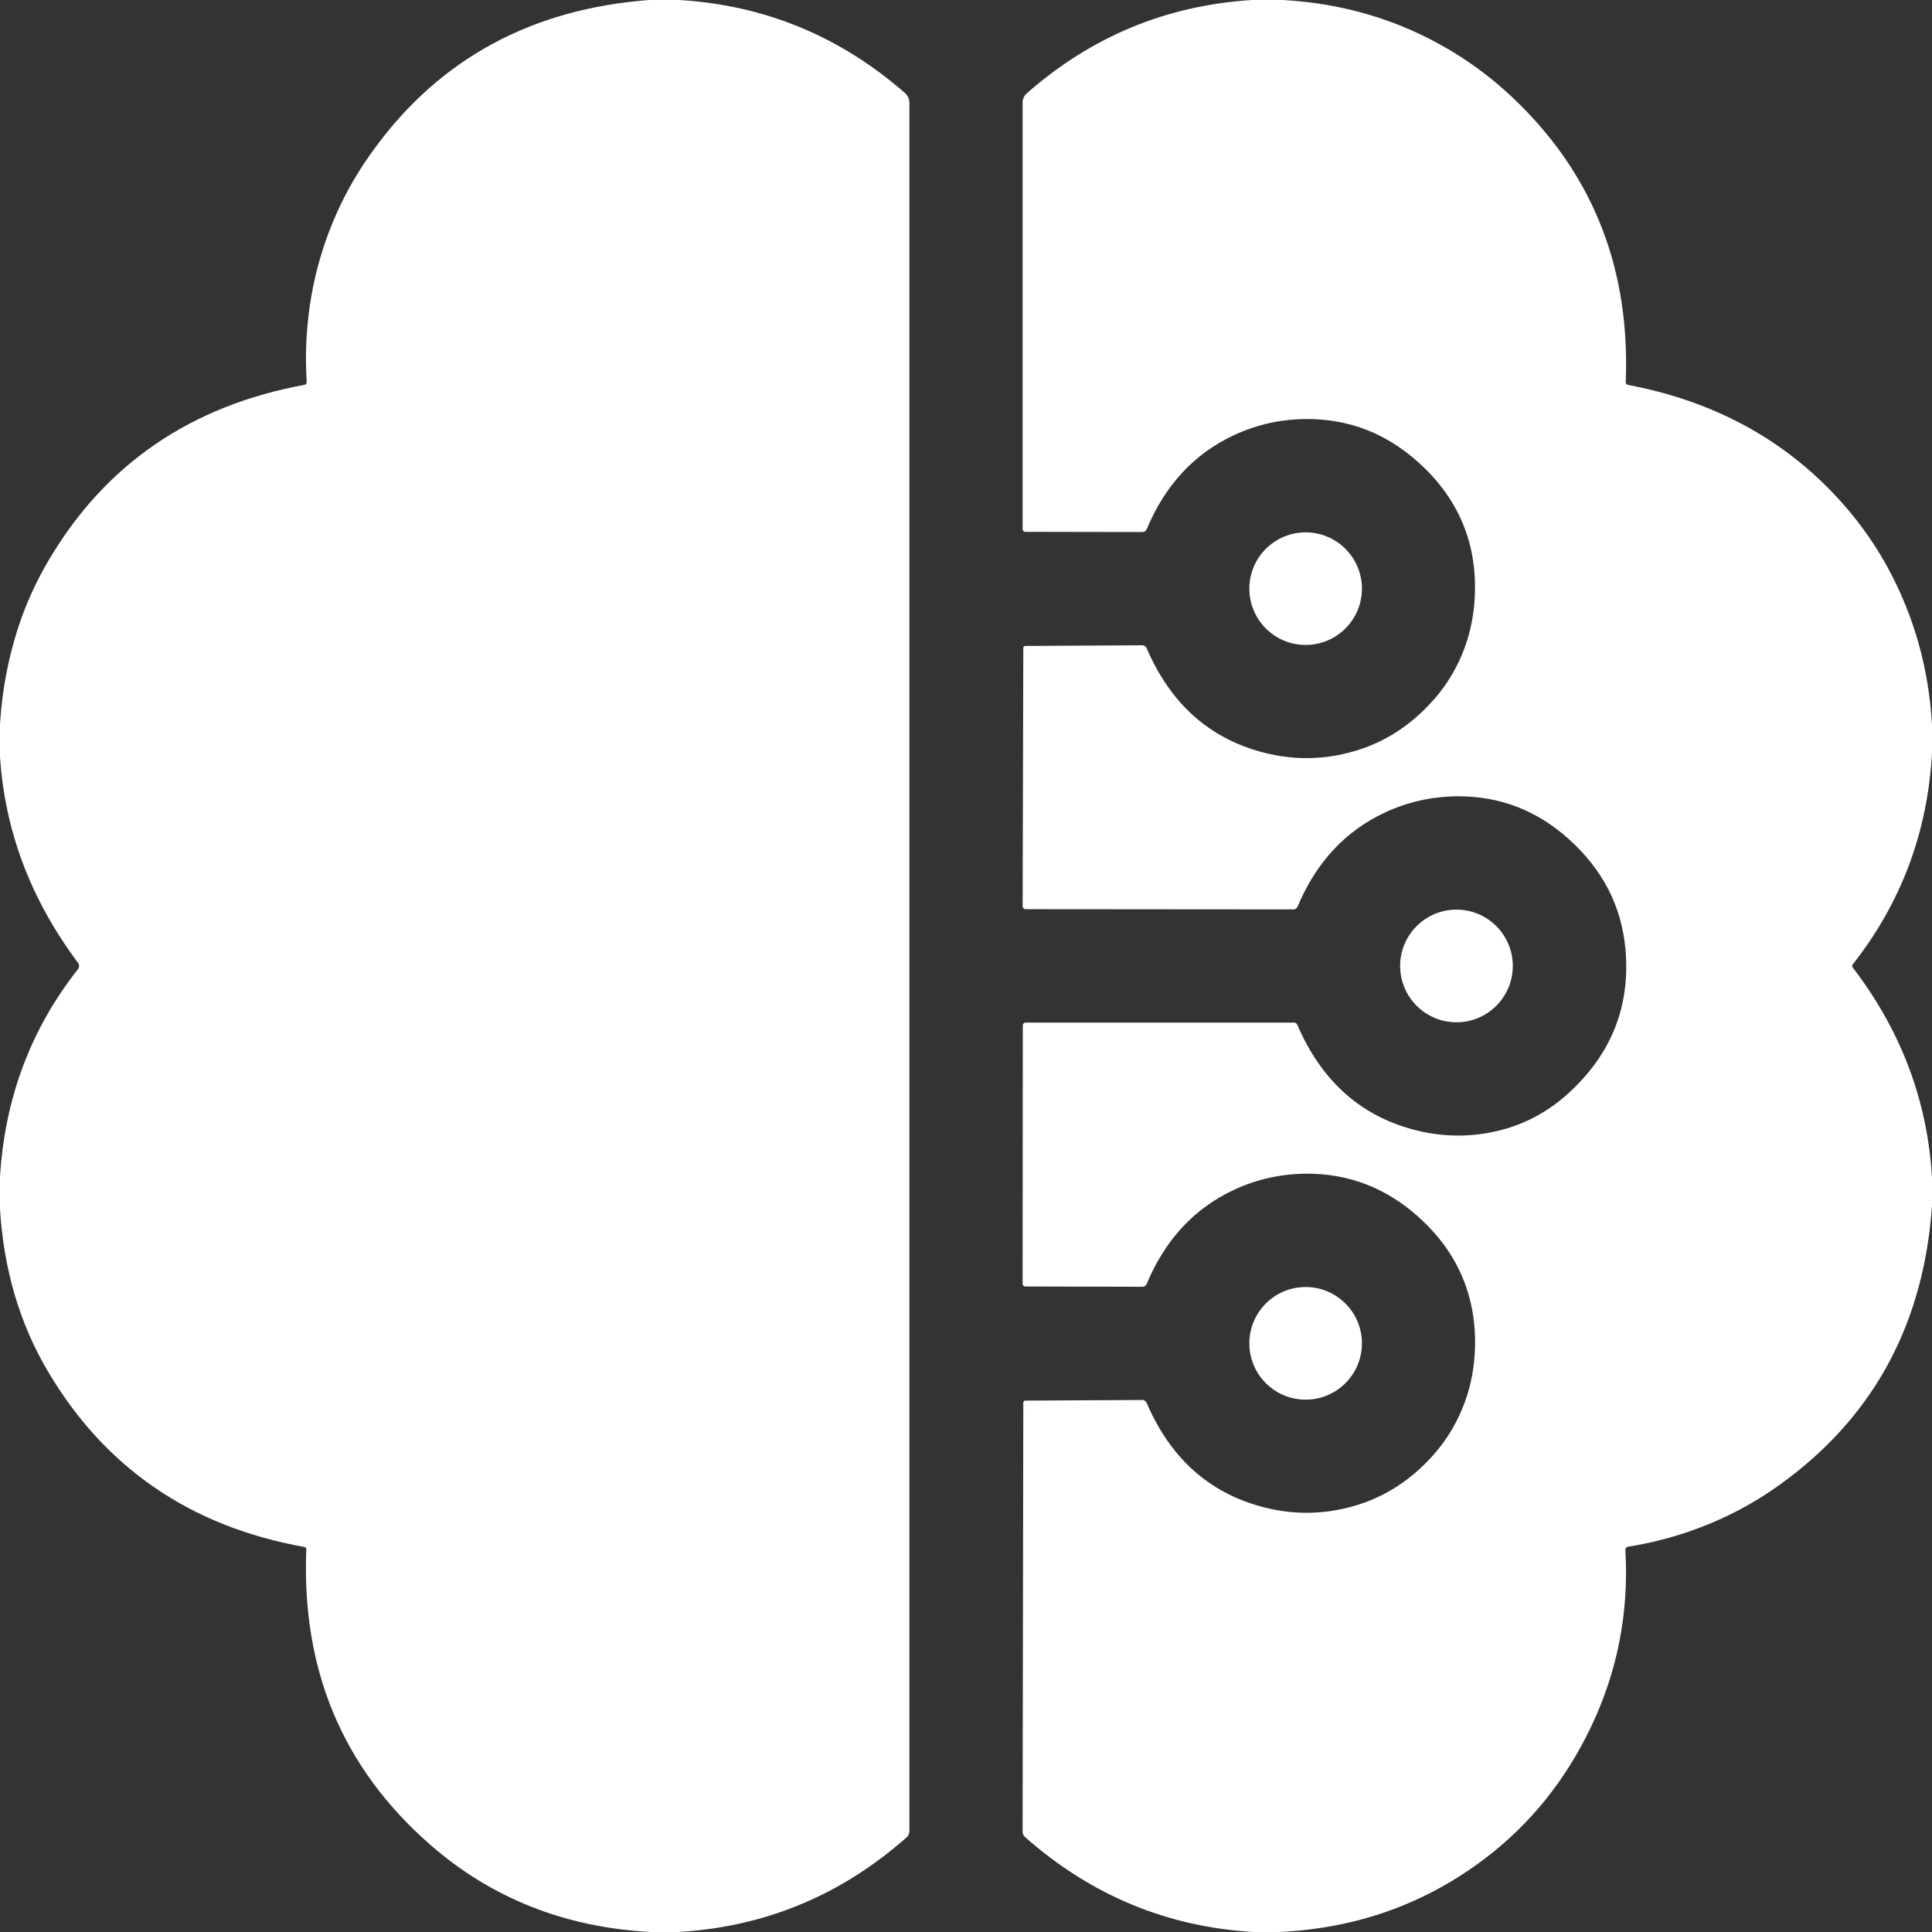
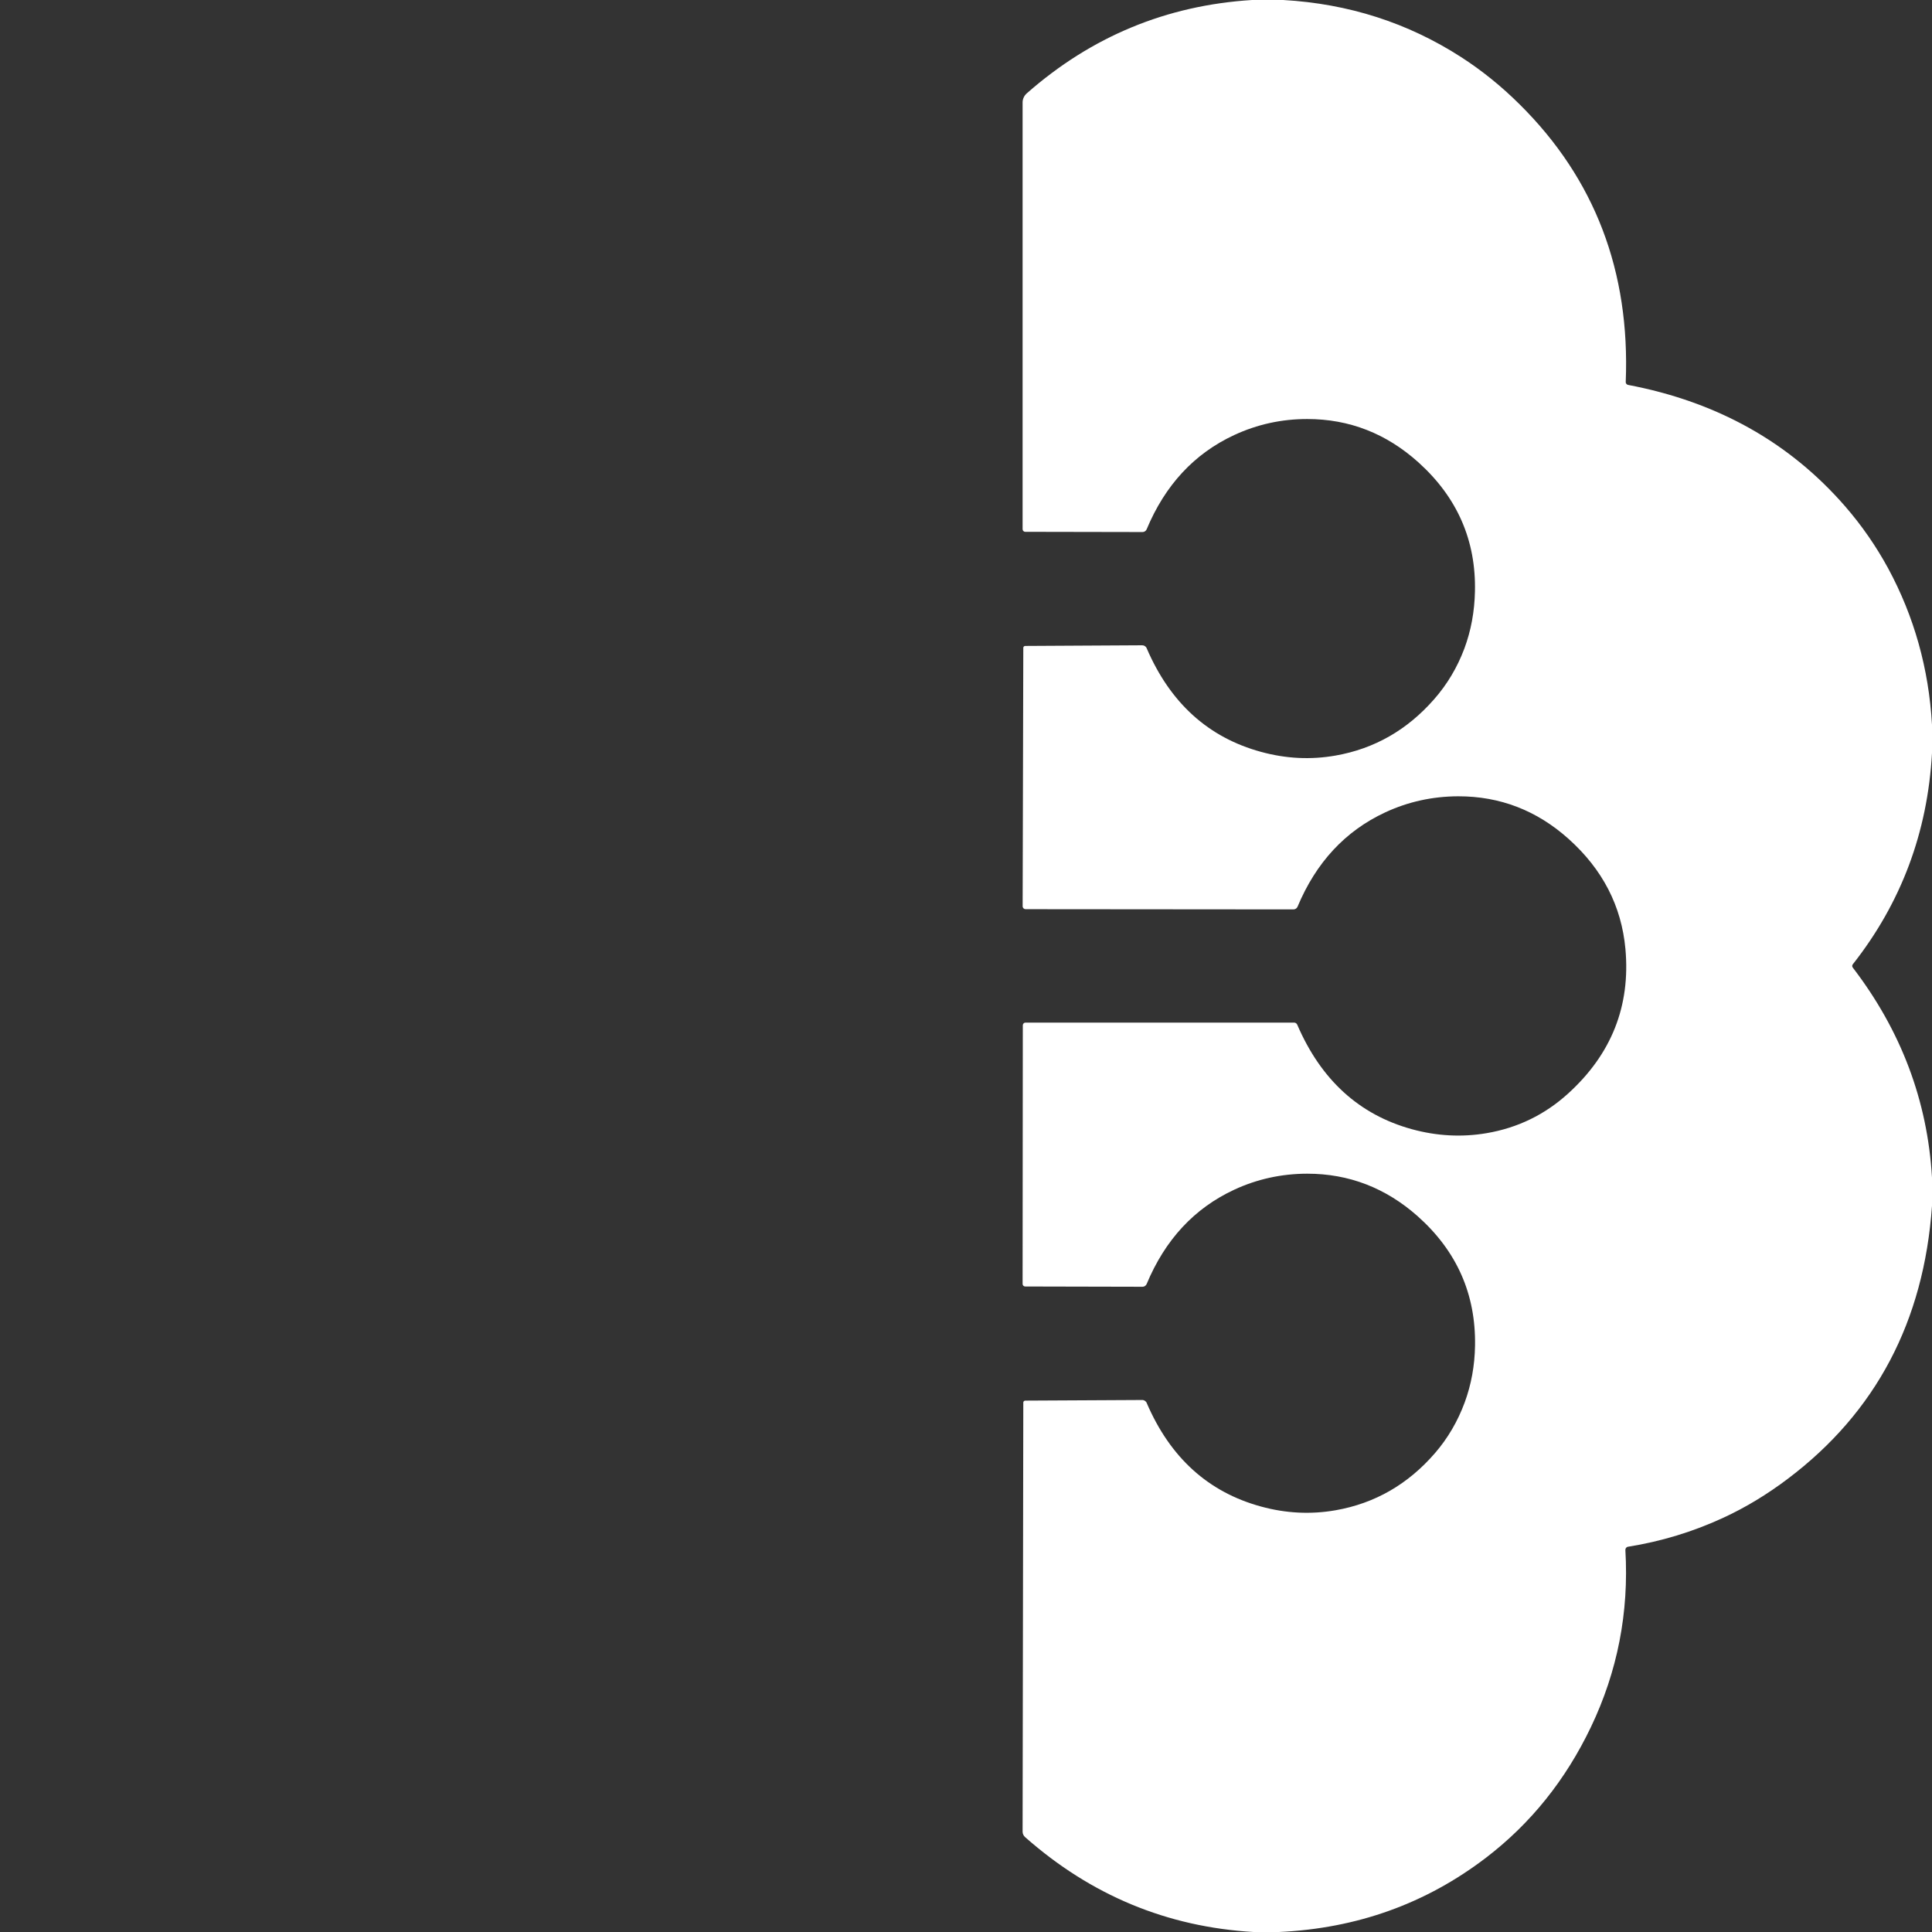
<svg xmlns="http://www.w3.org/2000/svg" width="44" height="44" viewBox="0 0 44 44" fill="none">
  <rect x="0" y="0" width="44" height="44" fill="#333333" stroke="none" />
  <g clip-path="url(#clip0_96_1365)">
-     <path d="M14.786 0H15.474C17.419 0.119 19.133 0.826 20.613 2.121C20.644 2.148 20.668 2.181 20.685 2.218C20.702 2.256 20.711 2.296 20.711 2.337V41.699C20.711 41.727 20.705 41.755 20.693 41.782C20.681 41.808 20.664 41.831 20.642 41.85C19.145 43.17 17.411 43.887 15.442 44H14.819C12.864 43.895 11.188 43.23 9.792 42.007C7.802 40.265 6.863 38.024 6.976 35.282C6.976 35.27 6.972 35.259 6.965 35.249C6.957 35.24 6.947 35.234 6.935 35.232C4.334 34.767 2.382 33.426 1.079 31.212C0.445 30.132 0.085 28.908 0 27.538V26.807C0.108 25.014 0.7 23.436 1.776 22.072C1.792 22.052 1.801 22.028 1.801 22.002C1.802 21.977 1.794 21.952 1.779 21.931C0.701 20.49 0.108 18.922 0 17.225V16.495C0.045 15.742 0.182 15.01 0.411 14.302C0.583 13.768 0.82 13.247 1.12 12.74C2.409 10.565 4.348 9.24 6.939 8.763C6.952 8.761 6.964 8.754 6.972 8.743C6.981 8.732 6.985 8.719 6.984 8.705C6.904 7.344 7.131 6.064 7.663 4.865C7.888 4.358 8.176 3.864 8.528 3.384C10.031 1.329 12.117 0.201 14.786 0Z" fill="white" />
    <path d="M28.515 0H29.224C30.711 0.085 32.061 0.518 33.274 1.299C33.746 1.603 34.191 1.962 34.609 2.377C36.321 4.073 37.126 6.181 37.025 8.699C37.024 8.714 37.029 8.73 37.039 8.742C37.049 8.754 37.062 8.763 37.078 8.766C39.108 9.151 40.756 10.074 42.024 11.534C42.403 11.971 42.728 12.441 43.001 12.943C43.594 14.04 43.927 15.228 44 16.505V17.15C43.899 18.958 43.298 20.563 42.195 21.963C42.187 21.973 42.183 21.986 42.183 21.999C42.183 22.012 42.187 22.025 42.195 22.035C43.295 23.471 43.897 25.066 44 26.818V27.462C43.815 30.094 42.721 32.166 40.717 33.678C40.243 34.036 39.754 34.332 39.249 34.565C38.558 34.885 37.834 35.105 37.077 35.226C37.059 35.228 37.043 35.238 37.032 35.252C37.021 35.266 37.016 35.283 37.017 35.301C37.1 36.722 36.838 38.066 36.232 39.333C35.655 40.54 34.858 41.532 33.843 42.308C32.475 43.354 30.904 43.918 29.128 44H28.548C26.582 43.885 24.849 43.166 23.347 41.84C23.329 41.825 23.314 41.805 23.304 41.783C23.294 41.762 23.289 41.738 23.289 41.715L23.305 31.941C23.305 31.93 23.31 31.919 23.318 31.911C23.326 31.903 23.338 31.898 23.349 31.898L26.012 31.884C26.034 31.883 26.056 31.89 26.074 31.902C26.093 31.915 26.108 31.932 26.116 31.953C26.651 33.198 27.519 33.983 28.718 34.31C29.286 34.466 29.853 34.494 30.418 34.395C31.313 34.238 32.068 33.803 32.683 33.091C32.973 32.755 33.198 32.371 33.358 31.938C33.507 31.532 33.586 31.101 33.593 30.645C33.612 29.472 33.176 28.49 32.286 27.698C31.558 27.053 30.72 26.73 29.772 26.73C29.186 26.731 28.631 26.852 28.108 27.095C27.2 27.517 26.535 28.233 26.114 29.243C26.106 29.261 26.093 29.277 26.076 29.288C26.06 29.299 26.041 29.305 26.021 29.305L23.349 29.299C23.333 29.299 23.318 29.293 23.307 29.282C23.295 29.271 23.289 29.255 23.289 29.239L23.294 23.349C23.294 23.333 23.301 23.318 23.312 23.307C23.323 23.295 23.339 23.289 23.355 23.289H29.472C29.488 23.289 29.503 23.294 29.515 23.302C29.528 23.311 29.538 23.323 29.544 23.337C30.085 24.594 30.955 25.387 32.155 25.717C32.725 25.873 33.292 25.903 33.857 25.807C34.566 25.686 35.184 25.385 35.712 24.905C36.7 24.009 37.135 22.912 37.018 21.613C36.929 20.635 36.498 19.799 35.723 19.105C35 18.457 34.162 18.134 33.21 18.135C32.623 18.137 32.068 18.259 31.546 18.502C30.638 18.925 29.973 19.64 29.551 20.649C29.543 20.668 29.53 20.683 29.514 20.694C29.497 20.705 29.477 20.711 29.458 20.711L23.357 20.706C23.348 20.706 23.339 20.704 23.331 20.701C23.323 20.697 23.316 20.692 23.309 20.686C23.303 20.68 23.298 20.672 23.295 20.664C23.291 20.656 23.29 20.648 23.29 20.639L23.305 14.754C23.305 14.742 23.309 14.731 23.318 14.723C23.326 14.715 23.337 14.711 23.349 14.711L26.012 14.696C26.034 14.696 26.056 14.702 26.074 14.715C26.093 14.727 26.108 14.745 26.116 14.766C26.651 16.01 27.519 16.796 28.718 17.123C29.287 17.279 29.853 17.307 30.418 17.207C31.3 17.052 32.048 16.625 32.661 15.925C32.959 15.586 33.188 15.201 33.35 14.77C33.501 14.364 33.581 13.931 33.591 13.47C33.617 12.307 33.188 11.328 32.307 10.533C31.575 9.873 30.73 9.543 29.771 9.543C29.186 9.543 28.631 9.665 28.108 9.908C27.2 10.33 26.535 11.046 26.114 12.055C26.106 12.074 26.093 12.089 26.076 12.1C26.06 12.111 26.041 12.117 26.021 12.117L23.349 12.112C23.333 12.112 23.318 12.106 23.307 12.094C23.295 12.083 23.289 12.067 23.289 12.051V2.334C23.289 2.295 23.297 2.256 23.314 2.22C23.33 2.184 23.354 2.152 23.384 2.126C24.857 0.83 26.568 0.121 28.515 0Z" fill="white" />
-     <path d="M29.735 14.688C30.443 14.688 31.017 14.114 31.017 13.406C31.017 12.698 30.443 12.124 29.735 12.124C29.027 12.124 28.453 12.698 28.453 13.406C28.453 14.114 29.027 14.688 29.735 14.688Z" fill="white" />
-     <path d="M33.17 23.282C33.878 23.282 34.453 22.707 34.453 21.999C34.453 21.29 33.878 20.716 33.17 20.716C32.461 20.716 31.887 21.29 31.887 21.999C31.887 22.707 32.461 23.282 33.17 23.282Z" fill="white" />
-     <path d="M29.735 31.876C30.443 31.876 31.017 31.302 31.017 30.594C31.017 29.886 30.443 29.311 29.735 29.311C29.027 29.311 28.453 29.886 28.453 30.594C28.453 31.302 29.027 31.876 29.735 31.876Z" fill="white" />
  </g>
  <defs>
    <clipPath id="clip0_96_1365">
      <rect width="44" height="44" fill="white" />
    </clipPath>
  </defs>
</svg>